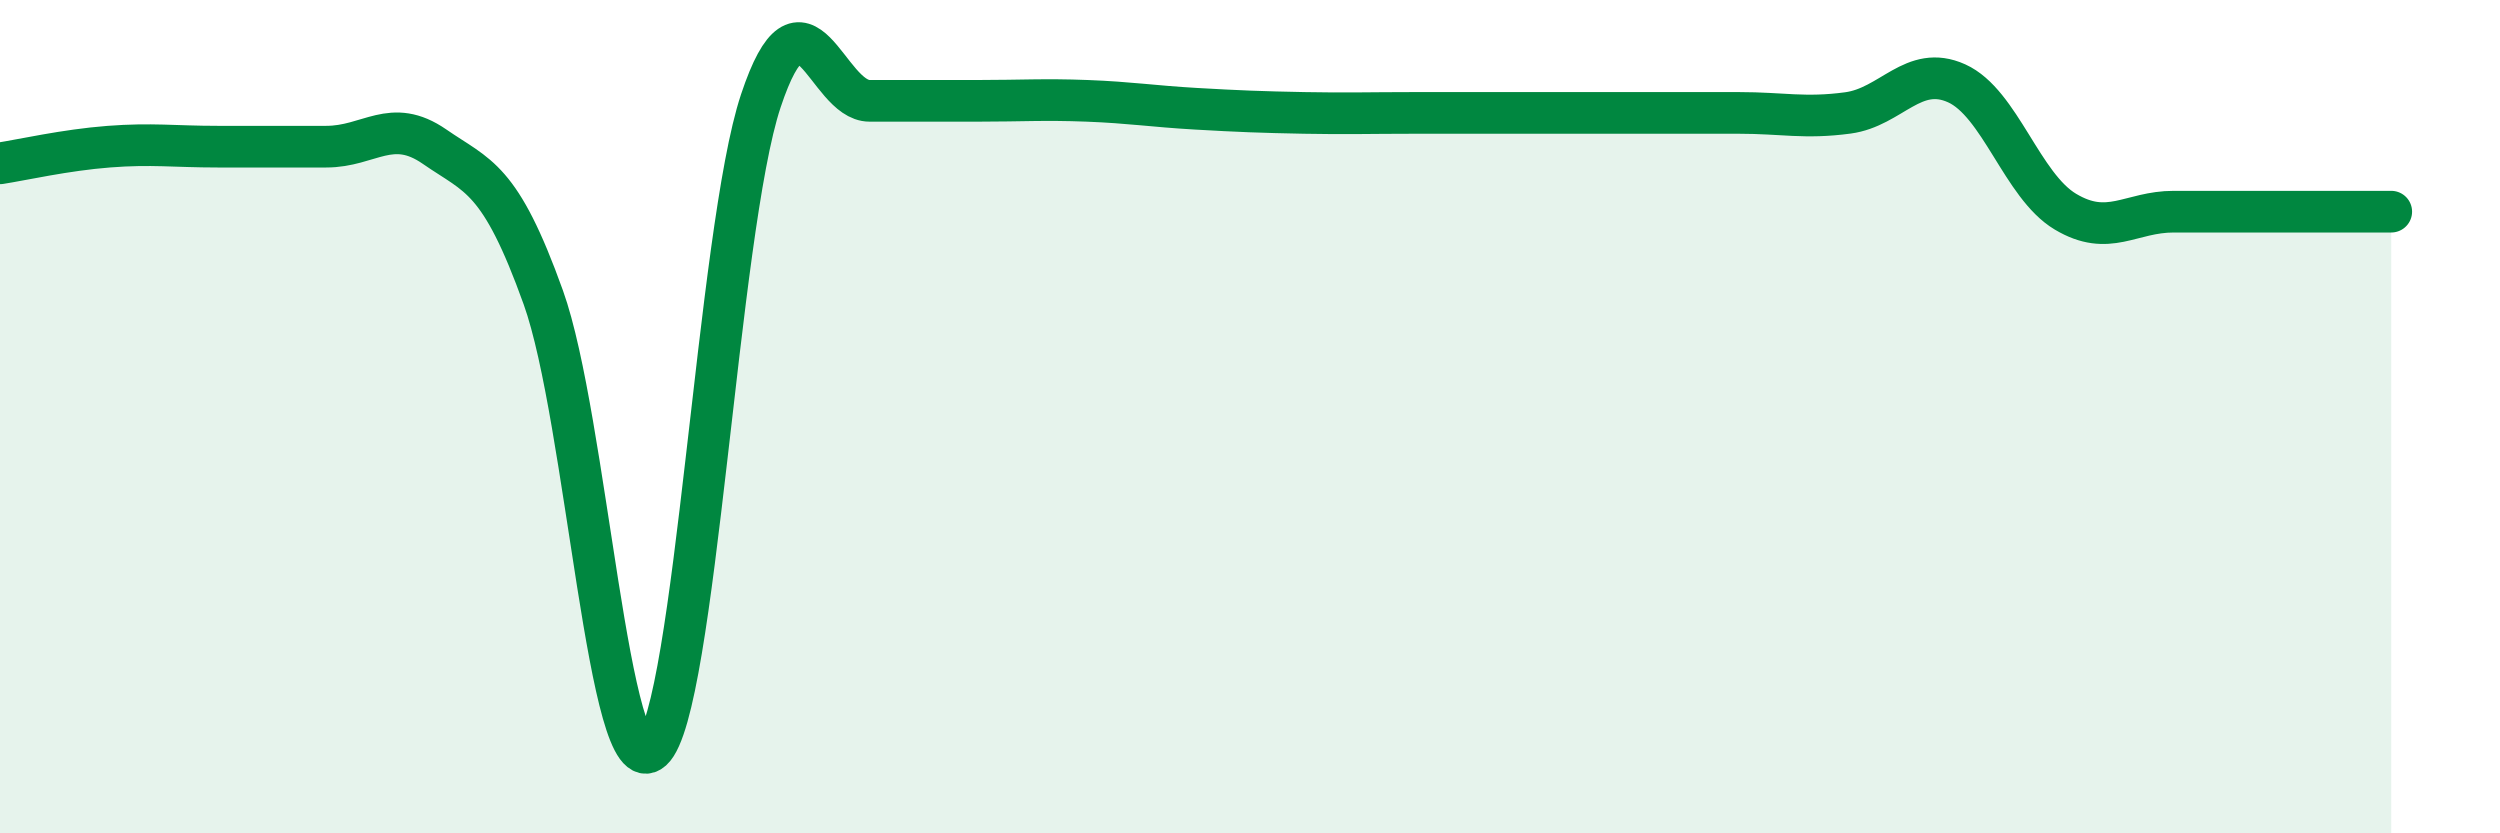
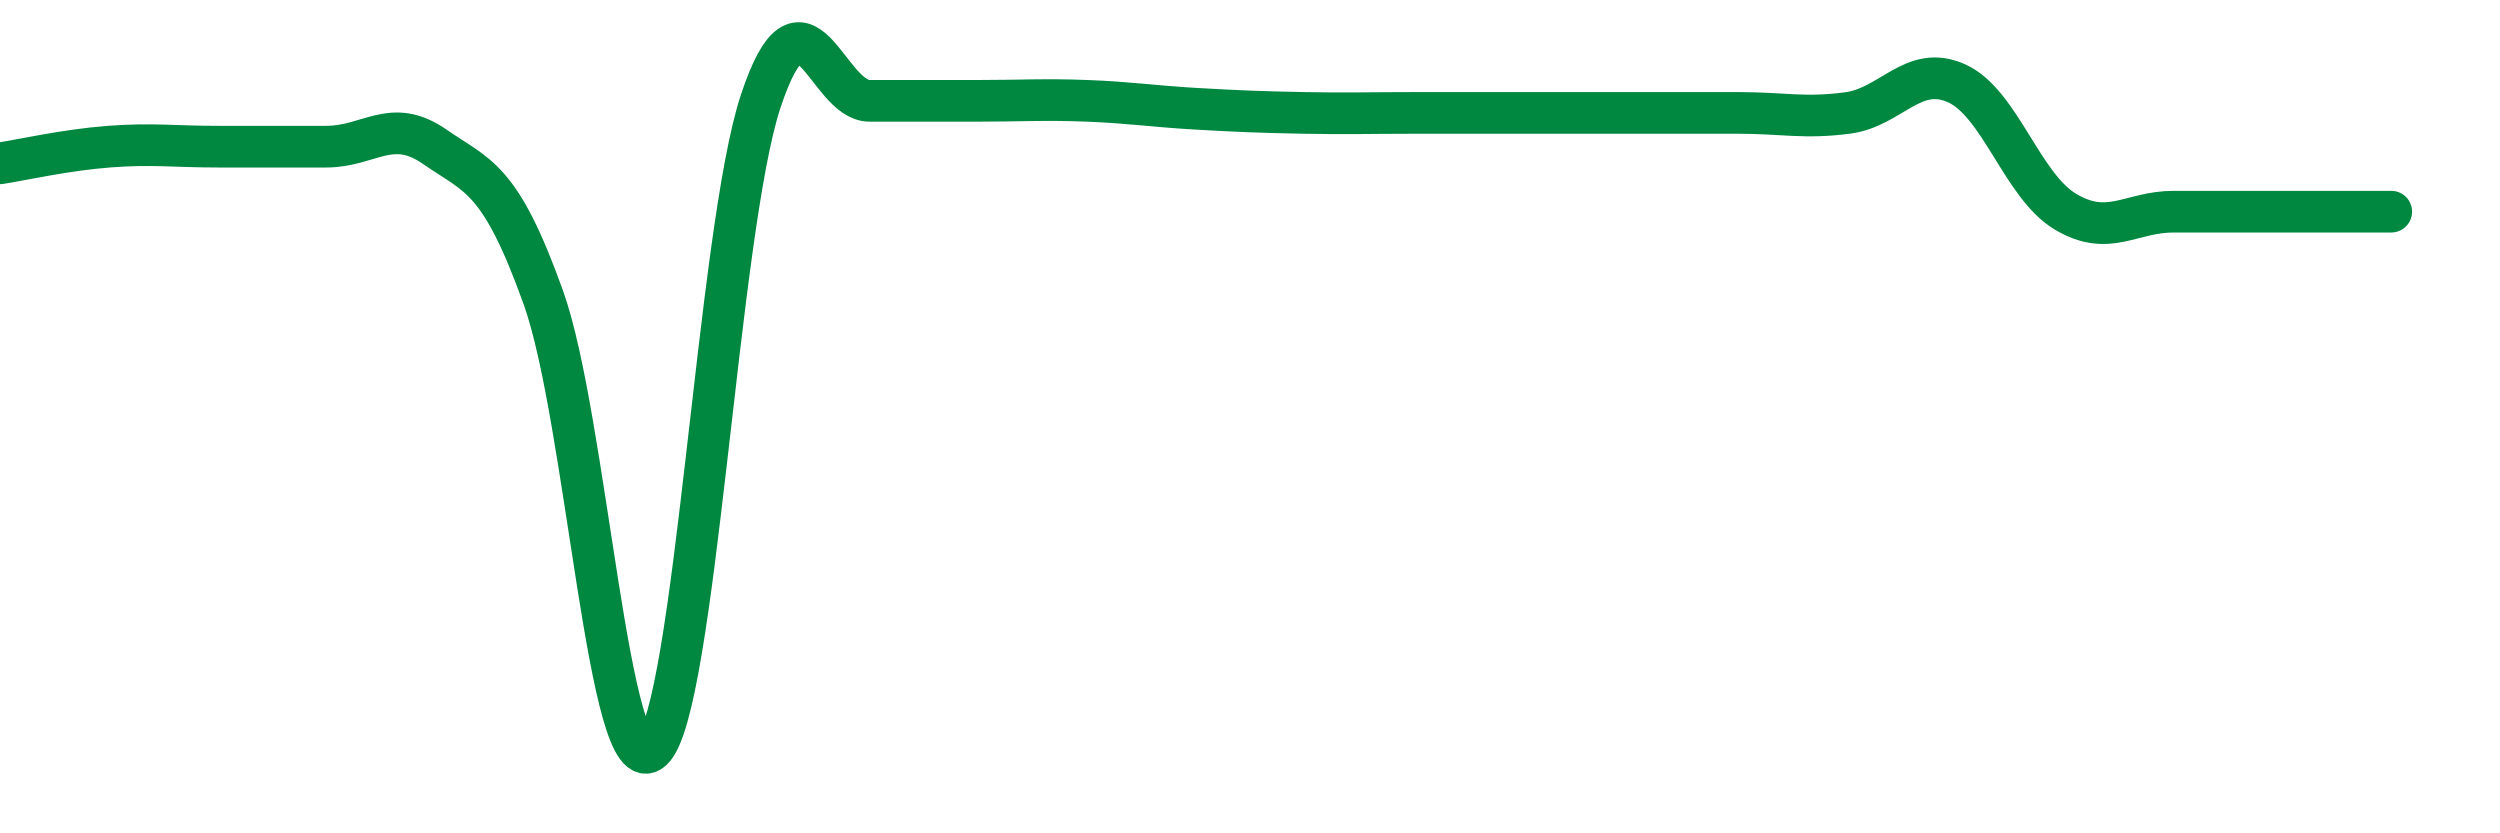
<svg xmlns="http://www.w3.org/2000/svg" width="60" height="20" viewBox="0 0 60 20">
-   <path d="M 0,3.92 C 0.52,3.84 1.57,3.6 2.61,3.52 C 3.65,3.44 4.18,3.52 5.22,3.52 C 6.26,3.52 6.79,3.52 7.83,3.52 C 8.87,3.52 9.39,2.8 10.43,3.52 C 11.47,4.24 12,4.24 13.04,7.14 C 14.08,10.04 14.61,18.94 15.65,18 C 16.69,17.06 17.22,5.54 18.26,2.42 C 19.3,-0.7 19.83,2.42 20.87,2.42 C 21.91,2.42 22.44,2.42 23.48,2.42 C 24.52,2.42 25.05,2.38 26.09,2.42 C 27.13,2.46 27.66,2.55 28.7,2.61 C 29.74,2.67 30.26,2.69 31.3,2.71 C 32.34,2.73 32.87,2.71 33.91,2.71 C 34.95,2.71 35.48,2.71 36.52,2.71 C 37.56,2.71 38.09,2.71 39.13,2.71 C 40.17,2.71 40.7,2.71 41.74,2.71 C 42.78,2.71 43.31,2.85 44.35,2.71 C 45.39,2.57 45.92,1.53 46.96,2 C 48,2.47 48.53,4.46 49.57,5.08 C 50.61,5.7 51.13,5.08 52.17,5.08 C 53.21,5.08 53.74,5.08 54.78,5.08 C 55.82,5.08 56.87,5.08 57.39,5.08L57.39 20L0 20Z" fill="#008740" opacity="0.1" stroke-linecap="round" stroke-linejoin="round" />
  <path d="M 0,3.92 C 0.52,3.84 1.57,3.6 2.61,3.52 C 3.65,3.44 4.18,3.52 5.22,3.52 C 6.26,3.52 6.79,3.52 7.83,3.52 C 8.87,3.52 9.39,2.8 10.43,3.52 C 11.47,4.24 12,4.24 13.04,7.14 C 14.08,10.04 14.61,18.94 15.65,18 C 16.69,17.06 17.22,5.54 18.26,2.42 C 19.3,-0.7 19.83,2.42 20.87,2.42 C 21.91,2.42 22.44,2.42 23.48,2.42 C 24.52,2.42 25.05,2.38 26.09,2.42 C 27.13,2.46 27.66,2.55 28.7,2.61 C 29.74,2.67 30.26,2.69 31.3,2.71 C 32.34,2.73 32.87,2.71 33.91,2.71 C 34.95,2.71 35.48,2.71 36.52,2.71 C 37.56,2.71 38.09,2.71 39.13,2.71 C 40.17,2.71 40.7,2.71 41.74,2.71 C 42.78,2.71 43.31,2.85 44.35,2.71 C 45.39,2.57 45.92,1.53 46.96,2 C 48,2.47 48.53,4.46 49.57,5.08 C 50.61,5.7 51.13,5.08 52.17,5.08 C 53.21,5.08 53.74,5.08 54.78,5.08 C 55.82,5.08 56.87,5.08 57.39,5.08" stroke="#008740" stroke-width="1" fill="none" stroke-linecap="round" stroke-linejoin="round" />
</svg>